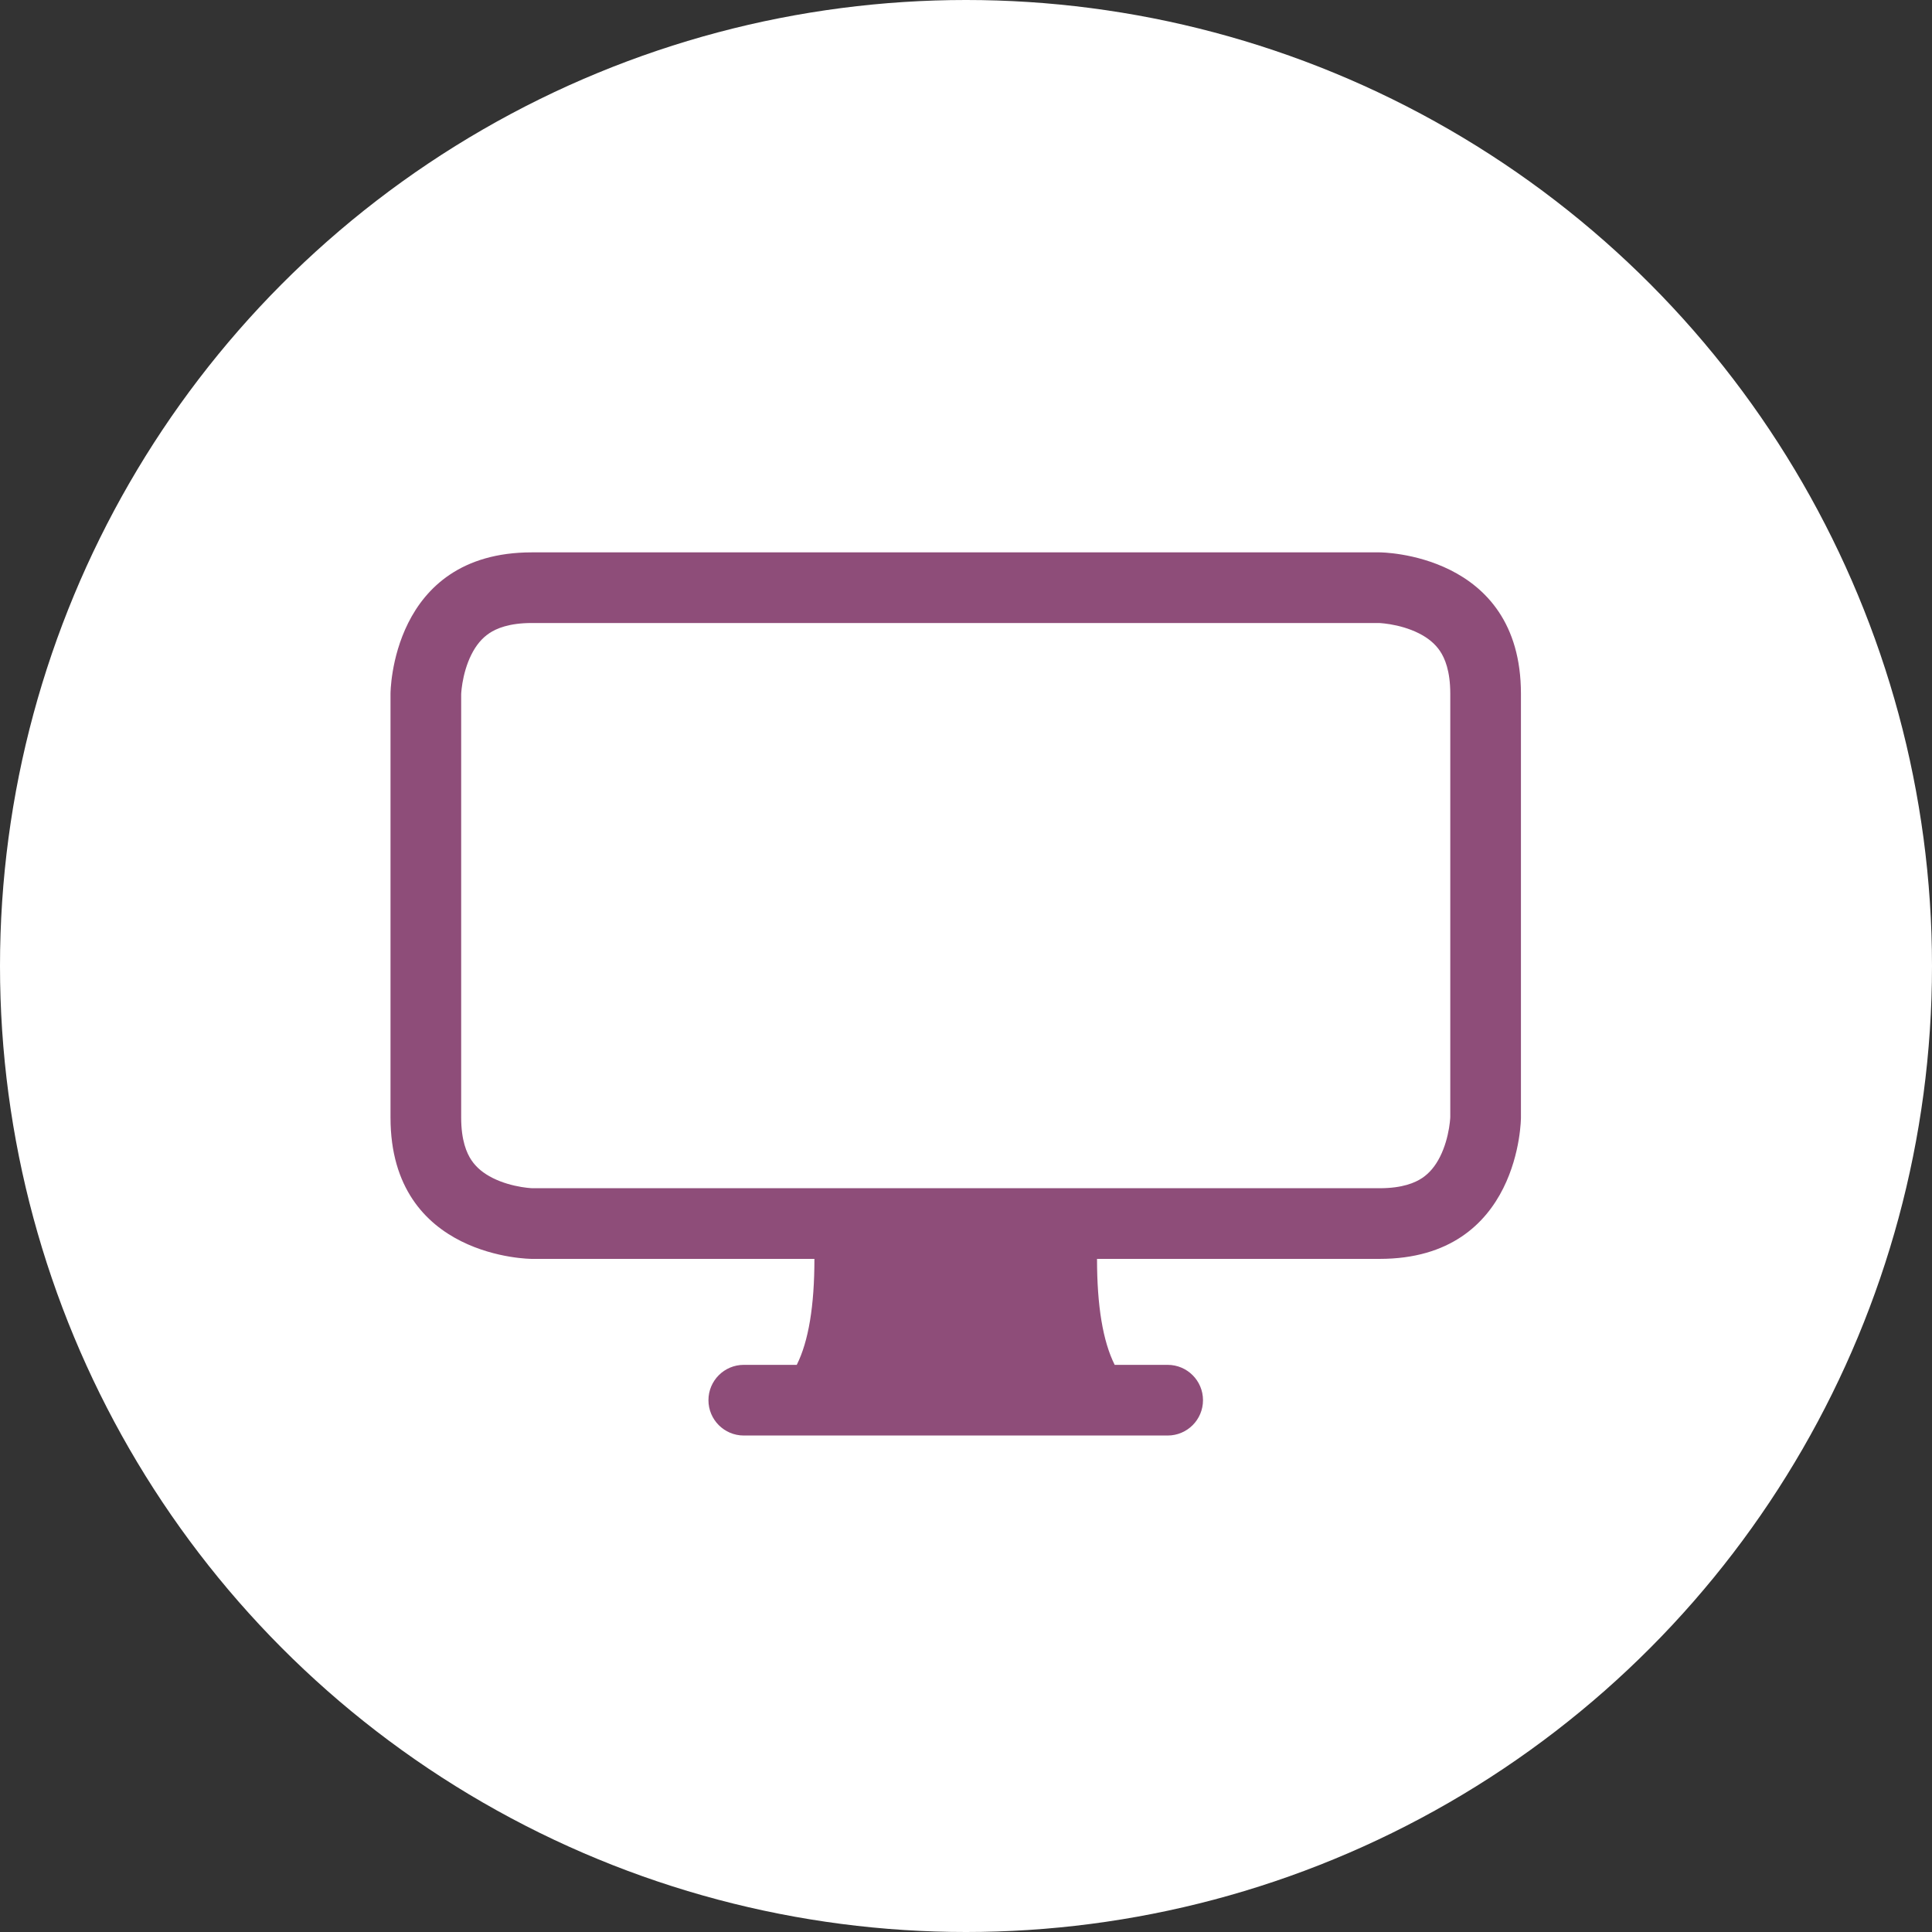
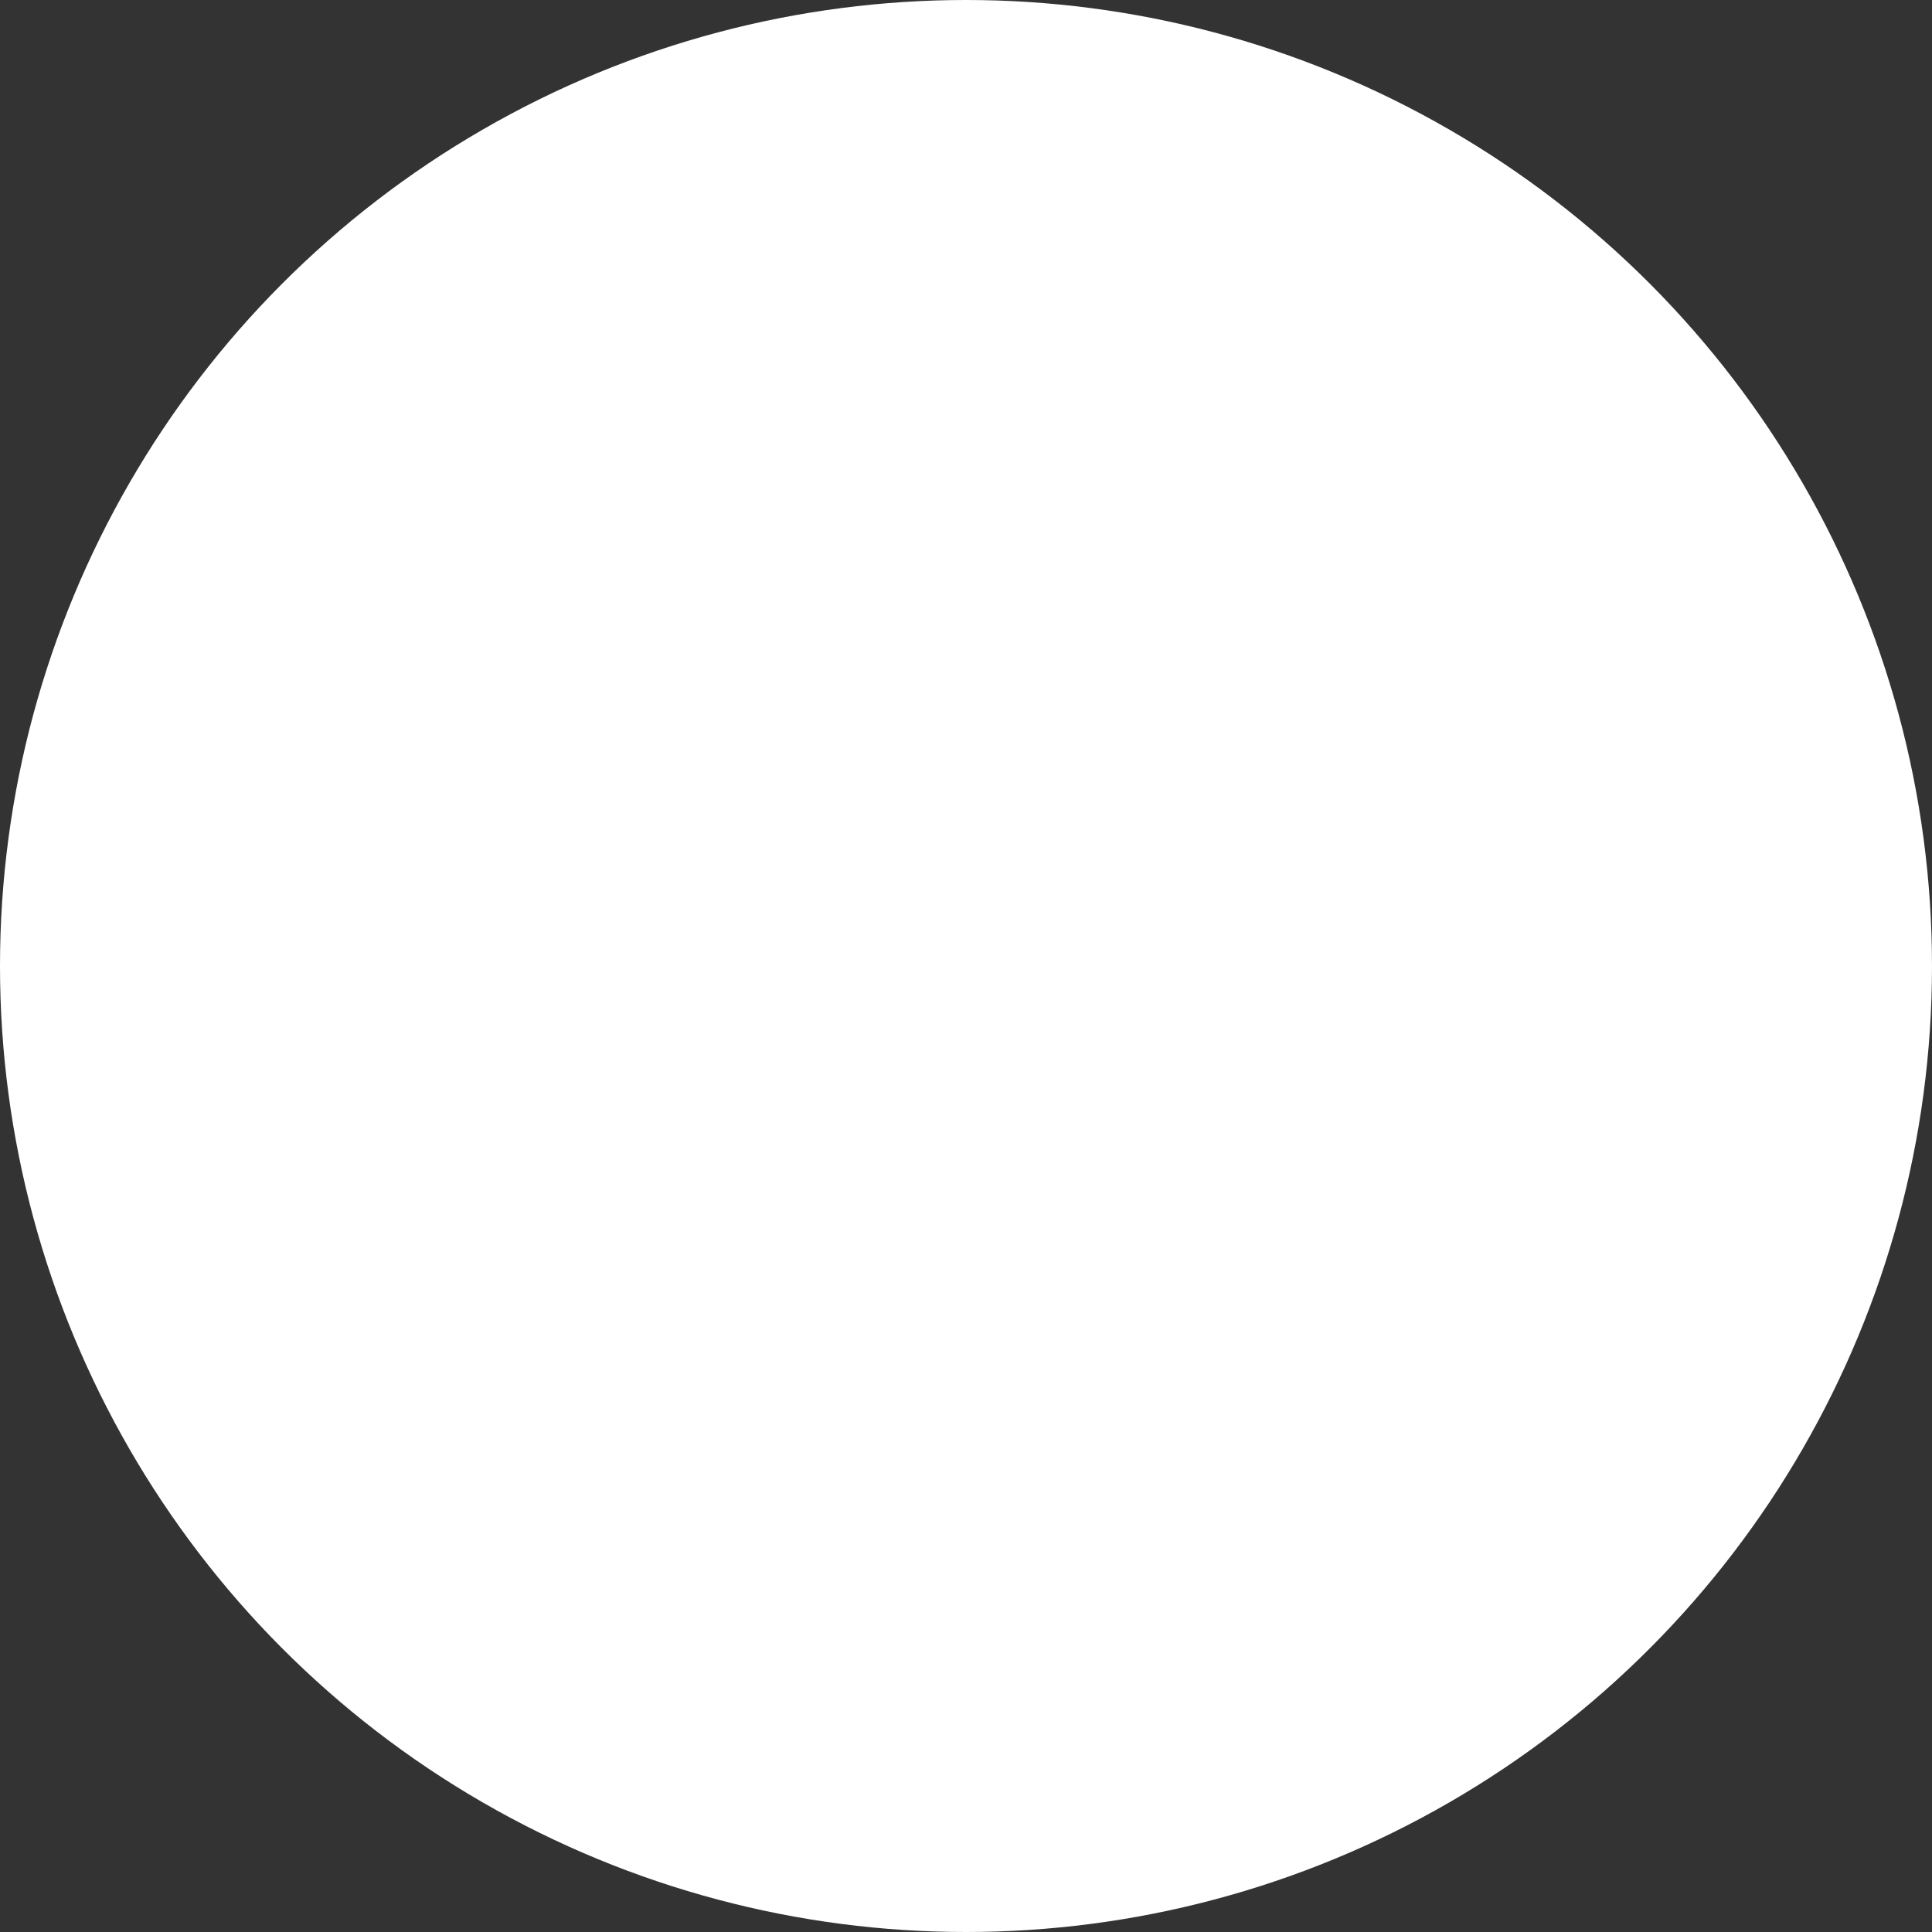
<svg xmlns="http://www.w3.org/2000/svg" width="94" height="94" viewBox="0 0 94 94" fill="none">
  <rect x="0" y="0" width="94" height="94" fill="#333333" stroke="none" />
  <circle cx="47" cy="47" r="47" fill="white" />
-   <path d="M19 33.75C19 33.75 19 26.875 25.875 26.875H67.125C67.125 26.875 74 26.875 74 33.75V54.375C74 54.375 74 61.25 67.125 61.25H53.375C53.375 63.542 53.661 65.26 54.234 66.406H56.812C57.762 66.406 58.531 67.176 58.531 68.125C58.531 69.074 57.762 69.844 56.812 69.844H36.188C35.238 69.844 34.469 69.074 34.469 68.125C34.469 67.176 35.238 66.406 36.188 66.406H38.766C39.339 65.26 39.625 63.542 39.625 61.25H25.875C25.875 61.25 19 61.25 19 54.375V33.75ZM23.807 30.809C23.445 31.051 23.16 31.398 22.934 31.85C22.701 32.315 22.568 32.822 22.498 33.241C22.465 33.443 22.449 33.603 22.442 33.7C22.439 33.74 22.438 33.767 22.438 33.781V54.375C22.438 55.492 22.707 56.102 22.934 56.443C23.176 56.806 23.523 57.09 23.975 57.316C24.44 57.549 24.947 57.682 25.366 57.752C25.567 57.785 25.728 57.801 25.825 57.808C25.865 57.811 25.892 57.812 25.906 57.812H67.125C68.242 57.812 68.852 57.543 69.193 57.316C69.555 57.074 69.84 56.727 70.066 56.275C70.299 55.81 70.432 55.303 70.502 54.884C70.535 54.682 70.551 54.522 70.558 54.425C70.561 54.385 70.562 54.358 70.562 54.344V33.75C70.562 32.633 70.293 32.023 70.066 31.682C69.824 31.32 69.477 31.035 69.025 30.809C68.56 30.576 68.053 30.443 67.634 30.373C67.433 30.34 67.272 30.324 67.175 30.317C67.135 30.314 67.108 30.313 67.094 30.312H25.875C24.758 30.312 24.148 30.582 23.807 30.809Z" fill="#8E4D79" />
</svg>